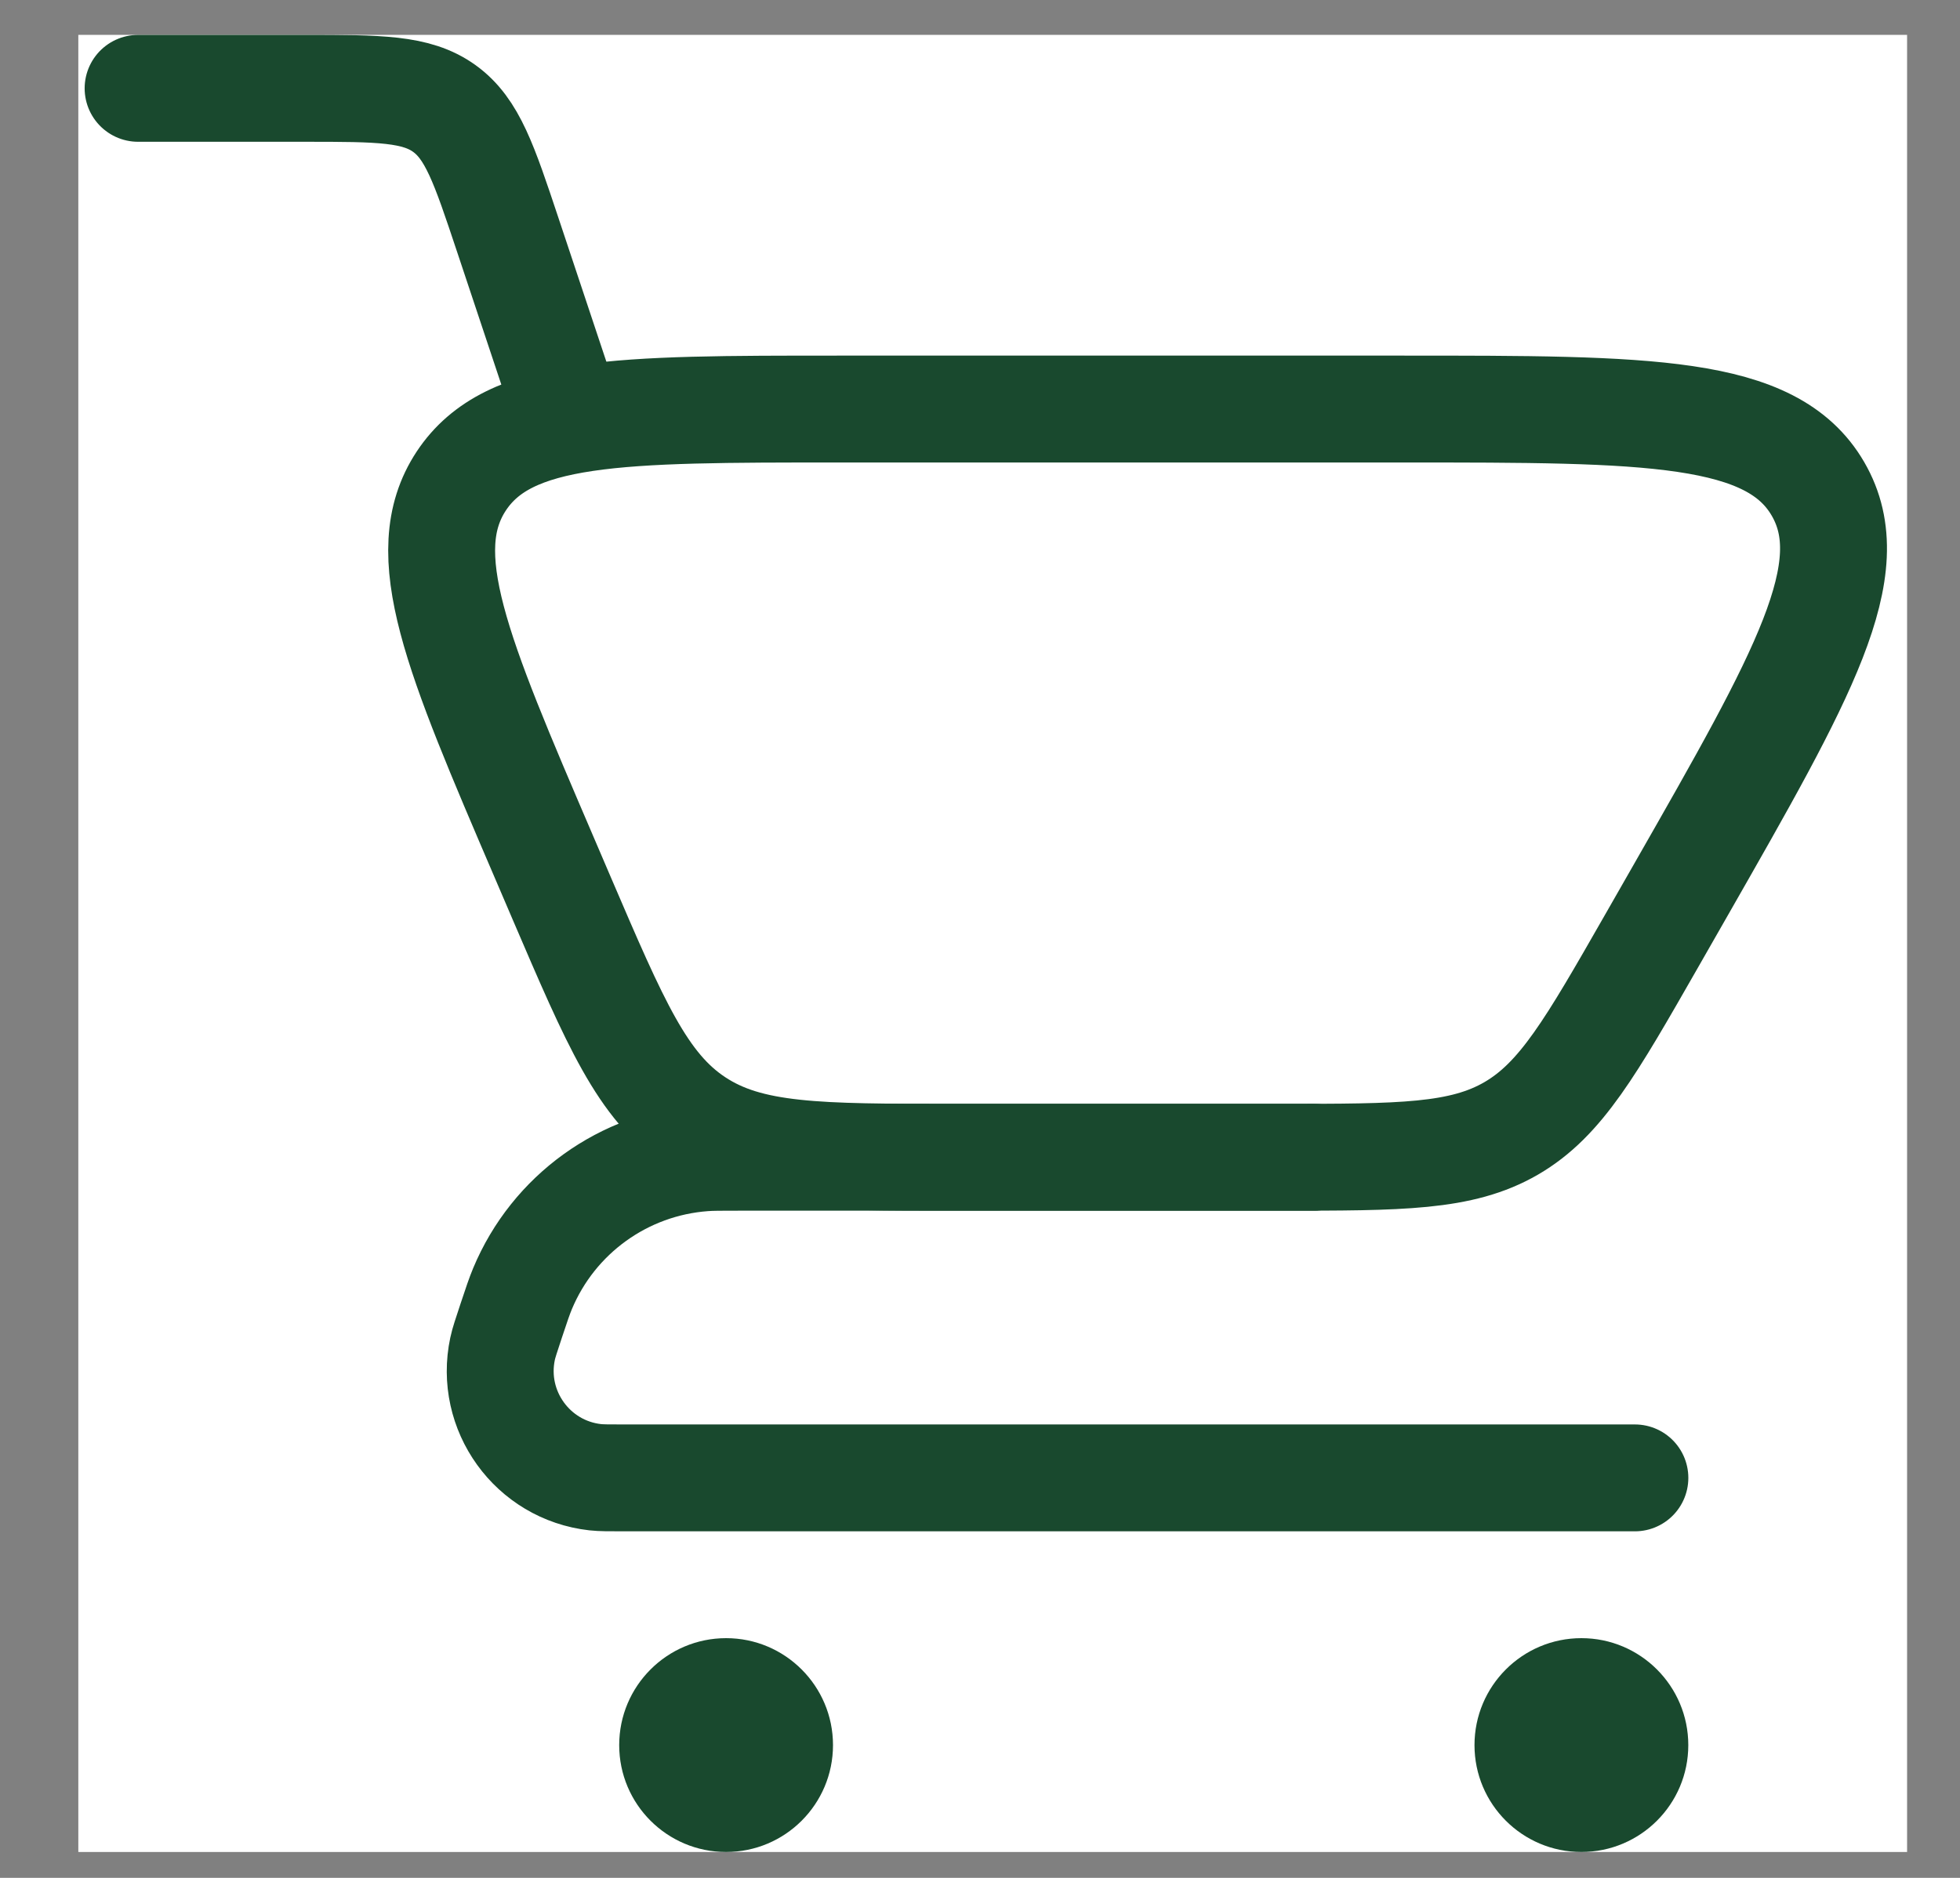
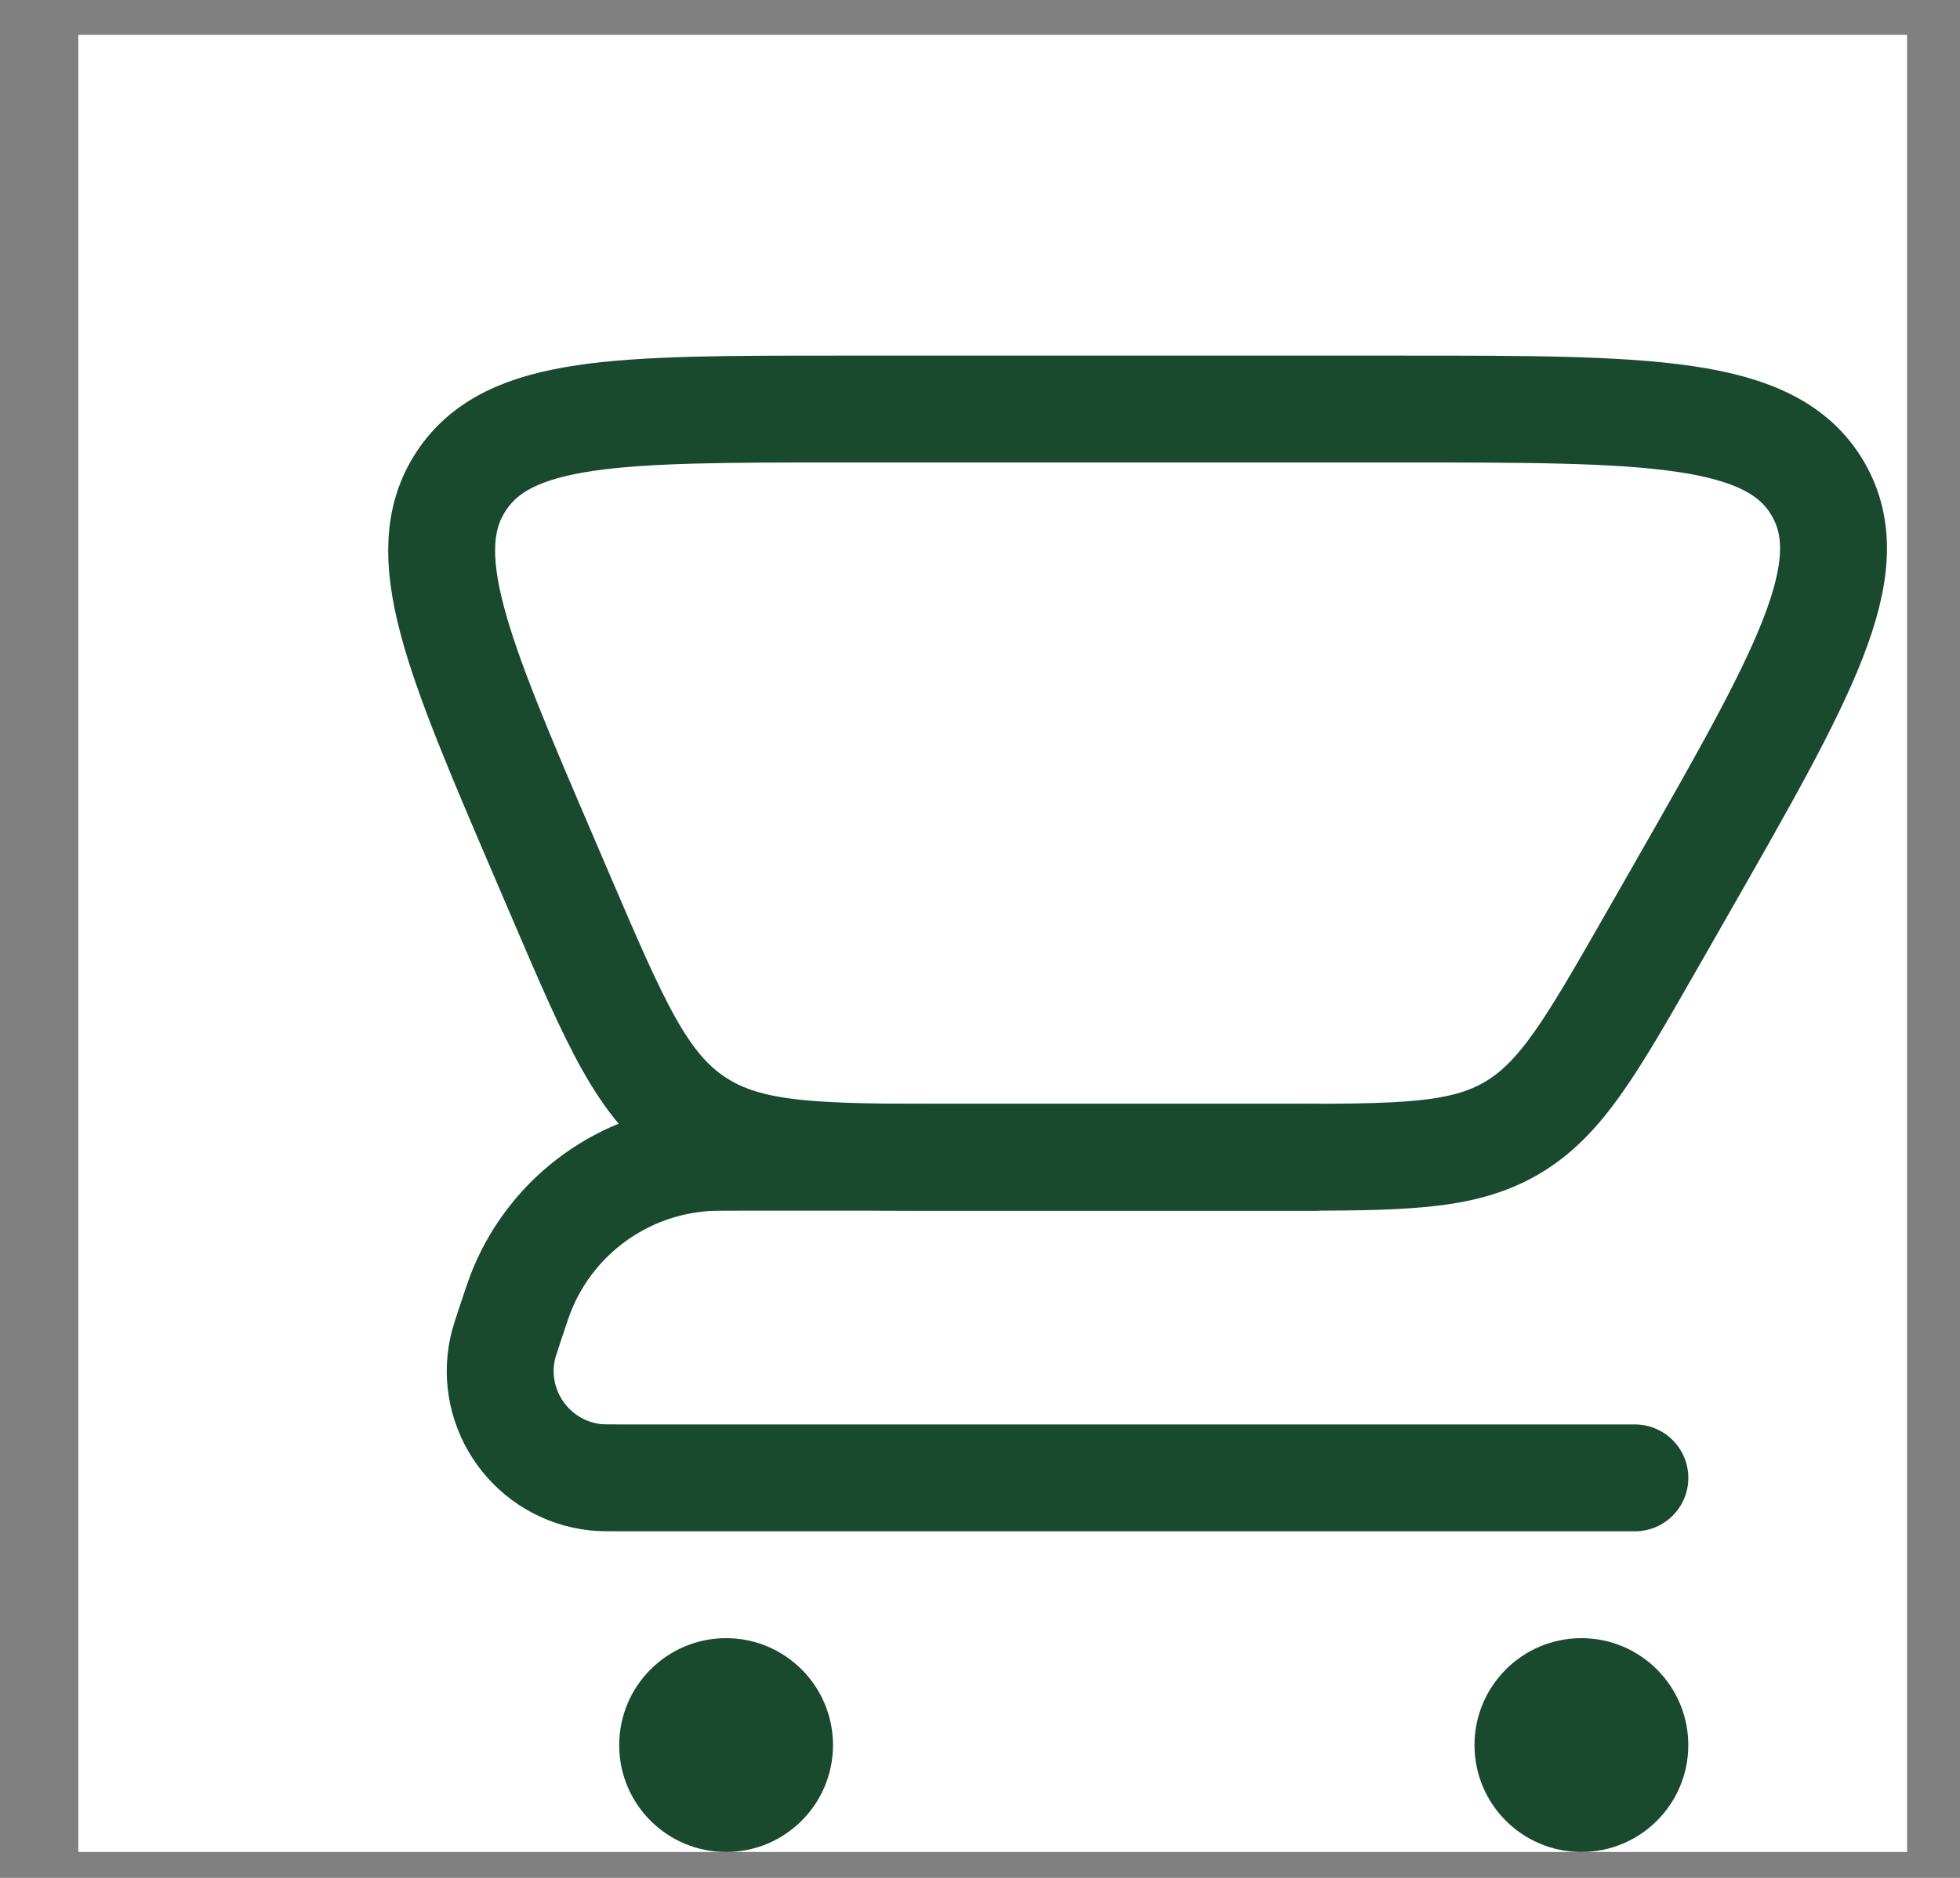
<svg xmlns="http://www.w3.org/2000/svg" width="24" height="23" viewBox="0 0 24 23" fill="none">
  <rect x="0" y="0" width="24" height="23" fill="#808080" stroke="none" />
  <rect x="0.959" y="0.427" width="22.393" height="22.256" fill="white" />
-   <path d="M1.691 1.082H3.732C4.642 1.082 5.098 1.082 5.441 1.329C5.784 1.576 5.928 2.008 6.216 2.872L6.928 5.009" stroke="#19492E" stroke-width="1.309" stroke-linecap="round" />
  <path d="M20.019 18.101H7.649C7.457 18.101 7.361 18.101 7.289 18.093C6.52 18.007 5.993 17.276 6.154 16.519C6.169 16.447 6.2 16.357 6.26 16.175C6.327 15.973 6.361 15.873 6.398 15.784C6.778 14.873 7.638 14.253 8.622 14.181C8.718 14.174 8.824 14.174 9.037 14.174H16.091" stroke="#19492E" stroke-width="1.309" stroke-linecap="round" stroke-linejoin="round" />
  <path d="M15.671 14.174H11.69C10.015 14.174 9.178 14.174 8.522 13.741C7.866 13.309 7.537 12.539 6.877 11L6.656 10.484C5.596 8.012 5.066 6.775 5.648 5.892C6.23 5.01 7.576 5.01 10.266 5.01H17.179C20.189 5.01 21.694 5.01 22.261 5.988C22.829 6.966 22.082 8.272 20.589 10.886L20.218 11.535C19.482 12.822 19.114 13.466 18.505 13.82C17.895 14.174 17.154 14.174 15.671 14.174Z" stroke="#19492E" stroke-width="1.309" stroke-linecap="round" />
  <path d="M19.364 22.683C20.087 22.683 20.673 22.097 20.673 21.374C20.673 20.651 20.087 20.064 19.364 20.064C18.641 20.064 18.055 20.651 18.055 21.374C18.055 22.097 18.641 22.683 19.364 22.683Z" fill="#19492E" />
  <path d="M8.891 22.683C9.614 22.683 10.2 22.097 10.2 21.374C10.2 20.651 9.614 20.064 8.891 20.064C8.168 20.064 7.582 20.651 7.582 21.374C7.582 22.097 8.168 22.683 8.891 22.683Z" fill="#19492E" />
</svg>